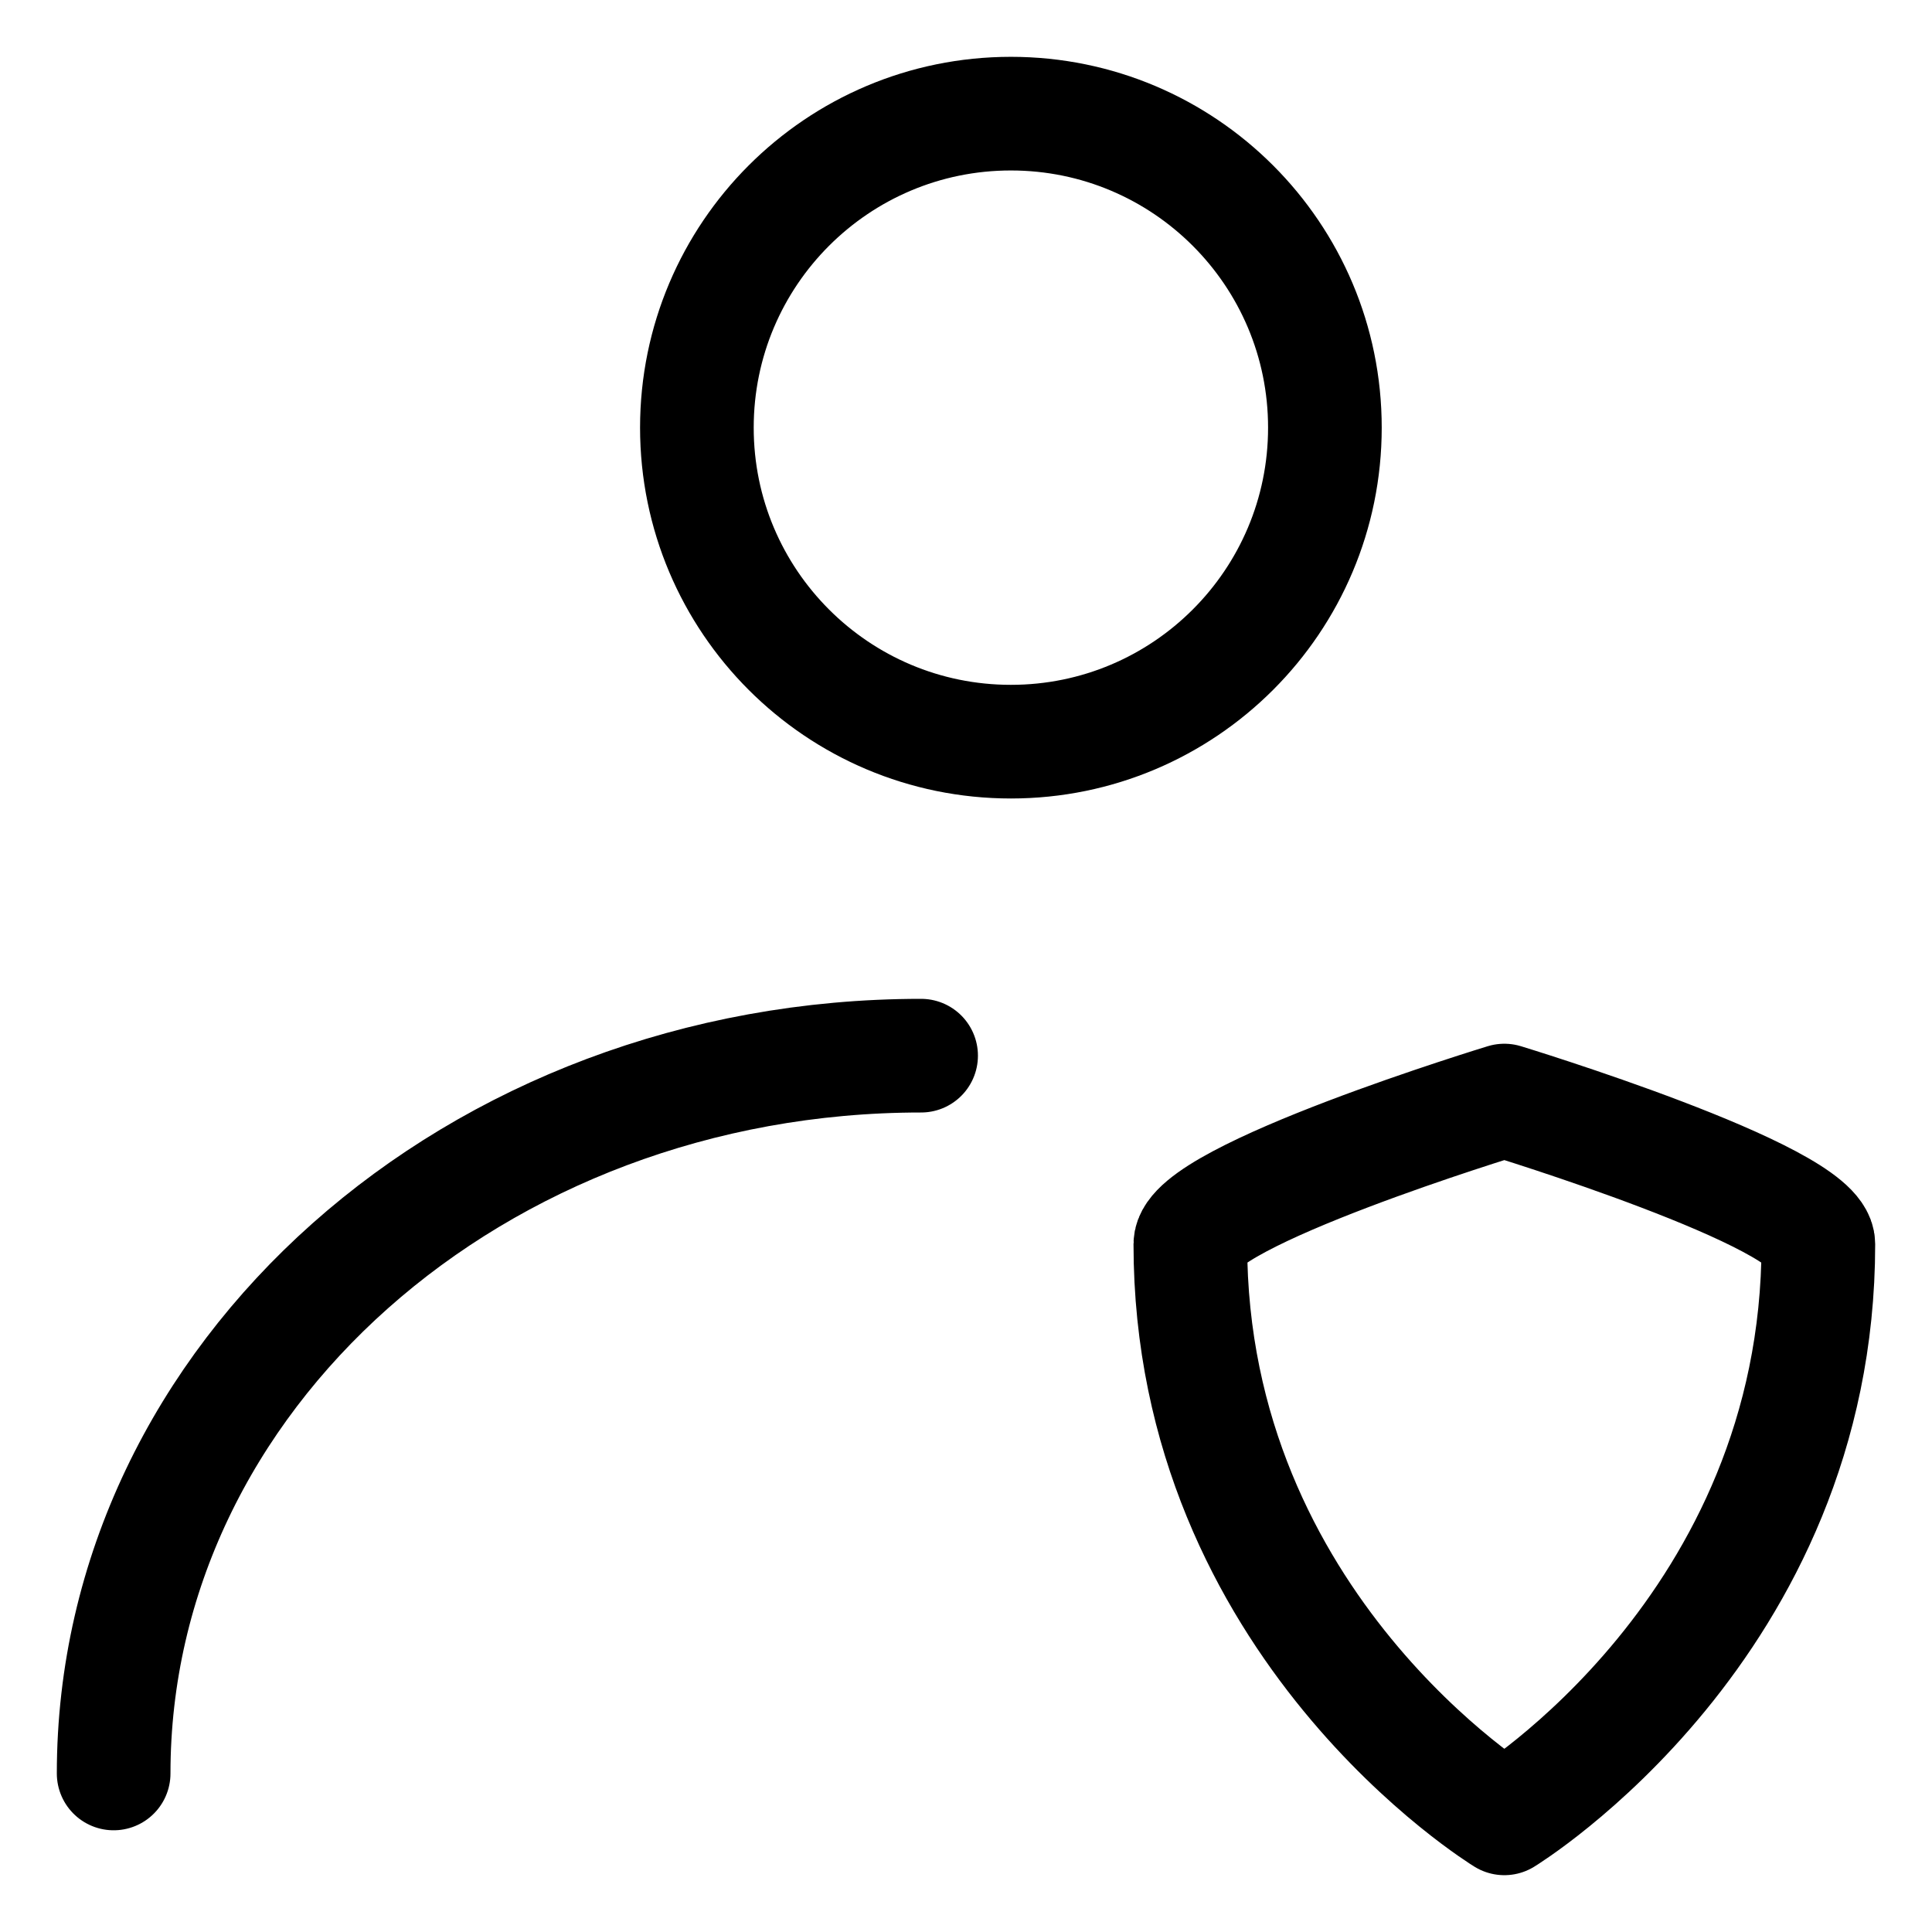
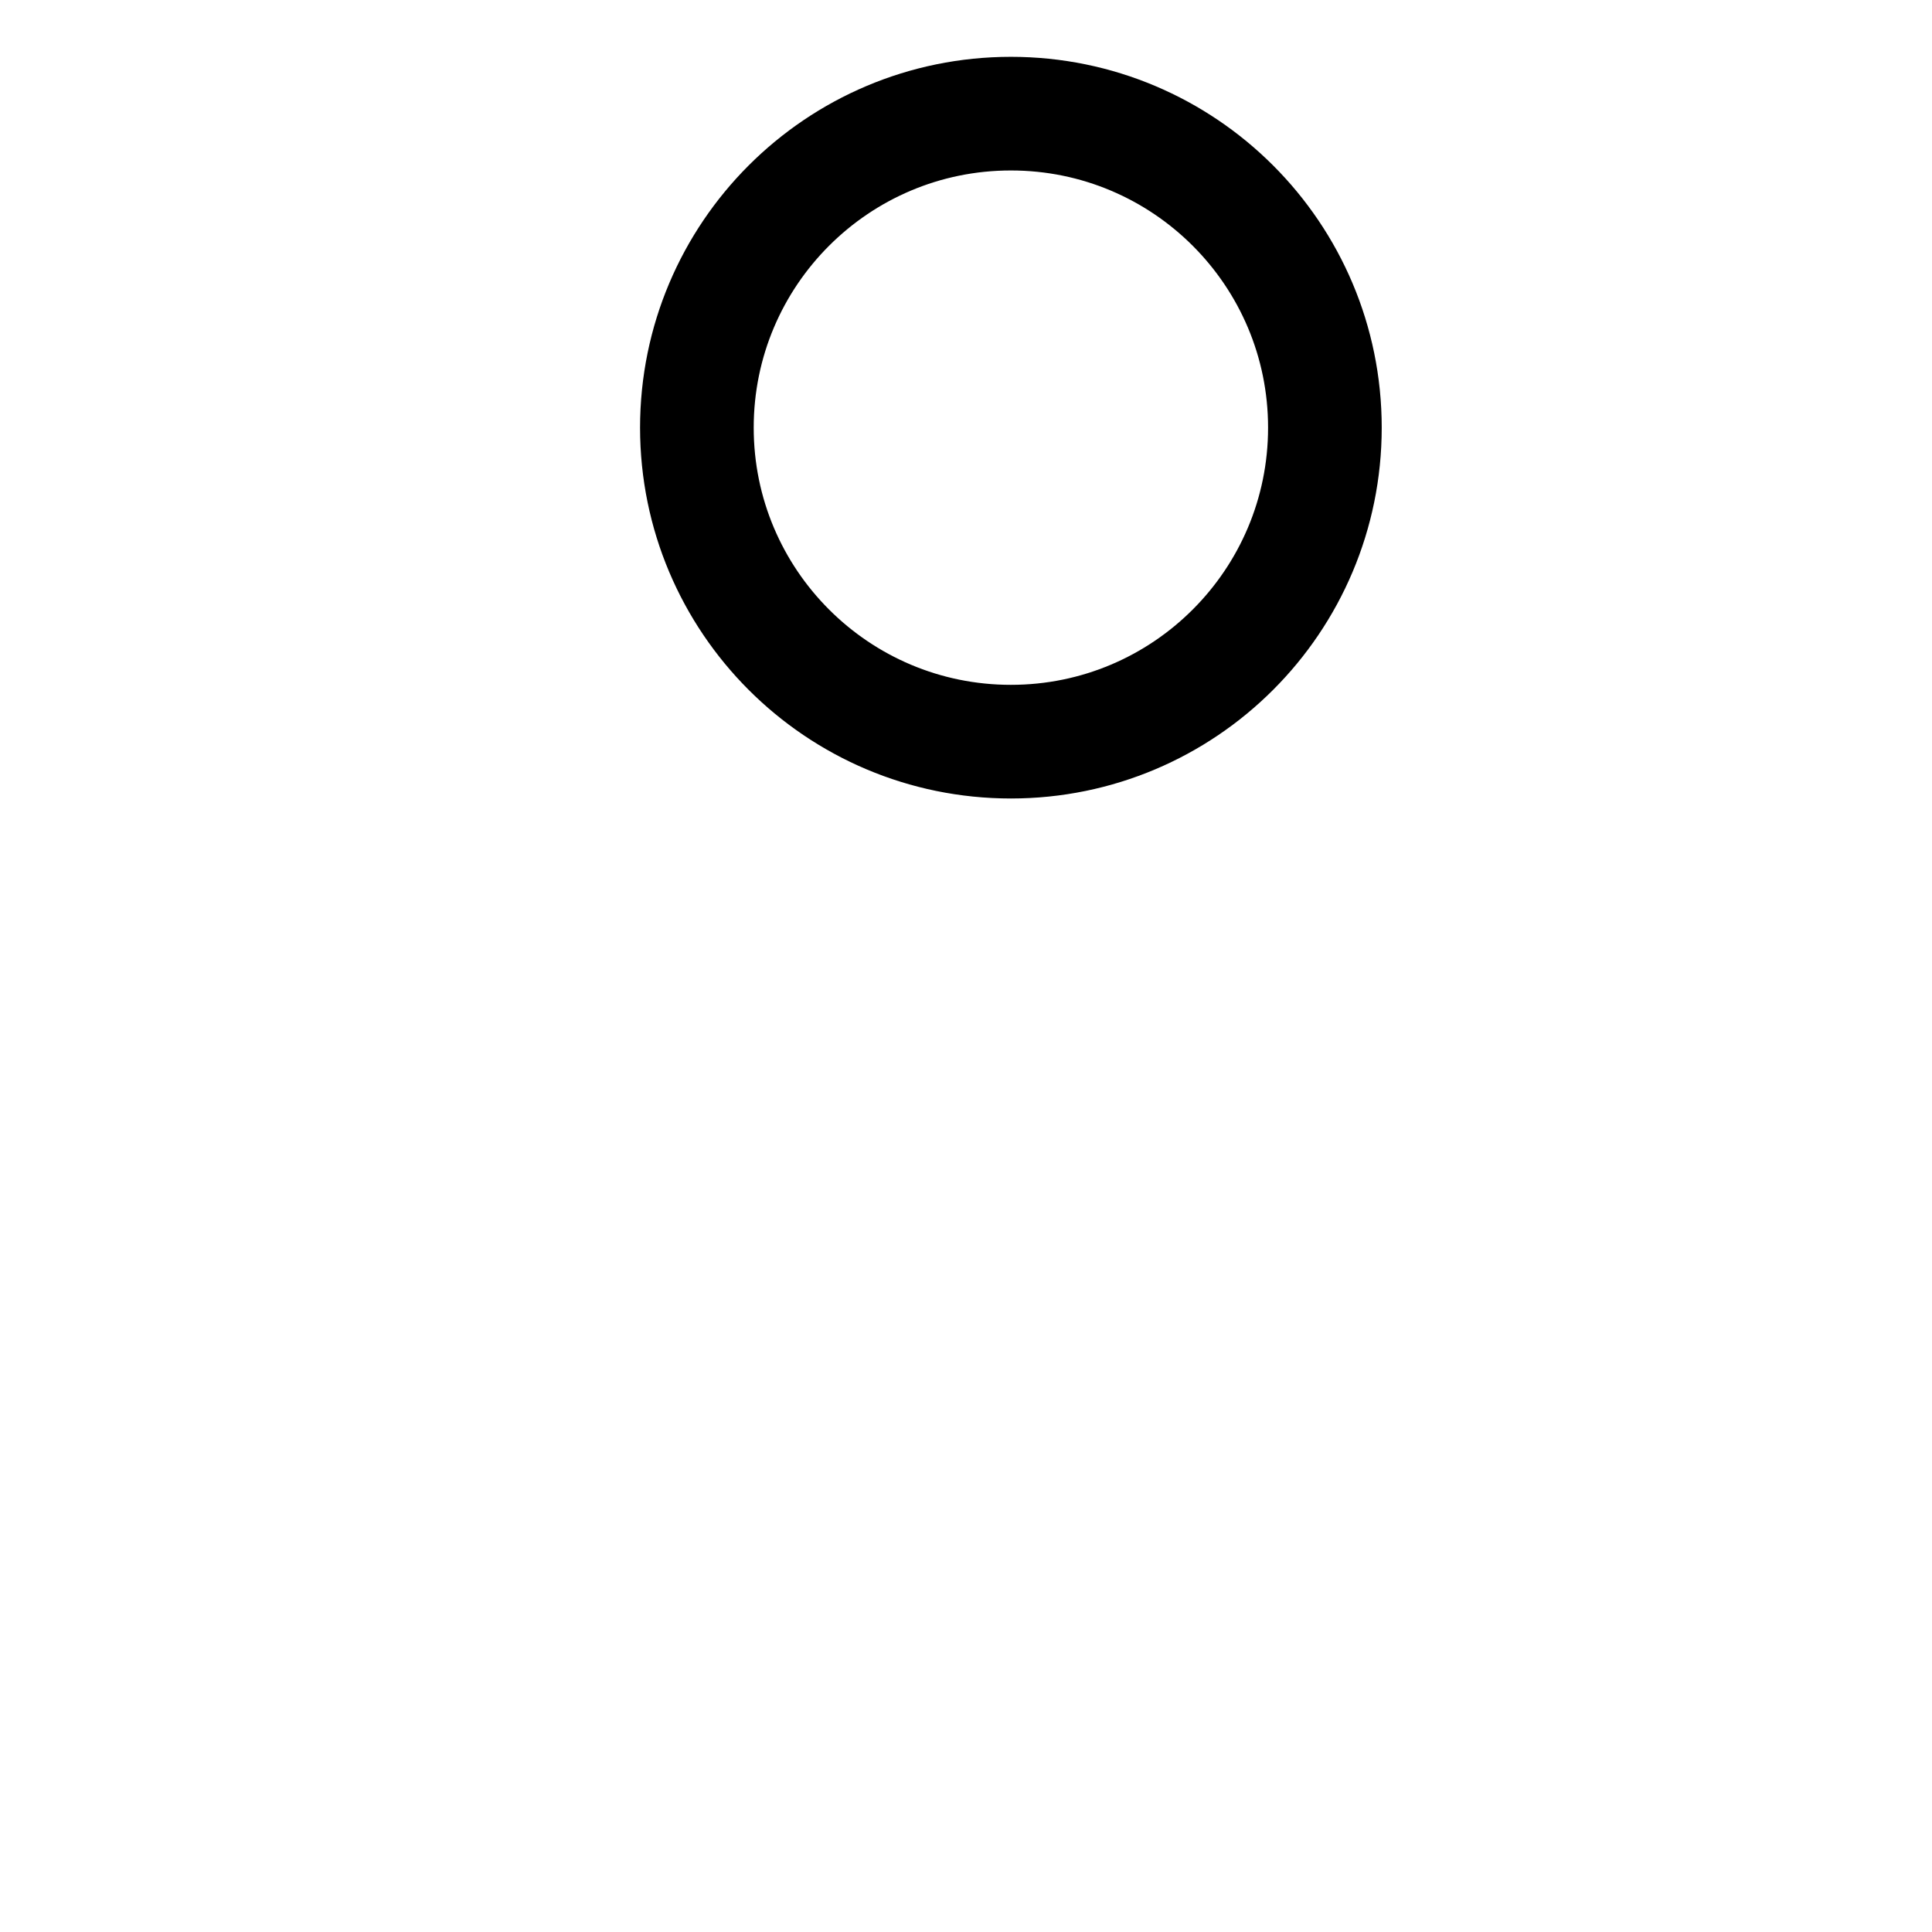
<svg xmlns="http://www.w3.org/2000/svg" width="17" height="17" viewBox="0 0 17 17" fill="none">
-   <path d="M8.895 6.526C10.421 6.526 11.658 5.289 11.658 3.763C11.658 2.237 10.421 1 8.895 1C7.369 1 6.132 2.237 6.132 3.763C6.132 5.289 7.369 6.526 8.895 6.526Z" stroke="black" stroke-linecap="round" stroke-linejoin="round" />
-   <path d="M1 15.605C1 12.117 4.181 9.289 8.105 9.289M10.474 10.947C10.474 10.526 13.237 9.684 13.237 9.684C13.237 9.684 16 10.526 16 10.947C16 14.315 13.237 16 13.237 16C13.237 16 10.474 14.315 10.474 10.947Z" stroke="black" stroke-linecap="round" stroke-linejoin="round" />
+   <path d="M8.895 6.526C10.421 6.526 11.658 5.289 11.658 3.763C11.658 2.237 10.421 1 8.895 1C7.369 1 6.132 2.237 6.132 3.763C6.132 5.289 7.369 6.526 8.895 6.526" stroke="black" stroke-linecap="round" stroke-linejoin="round" />
</svg>